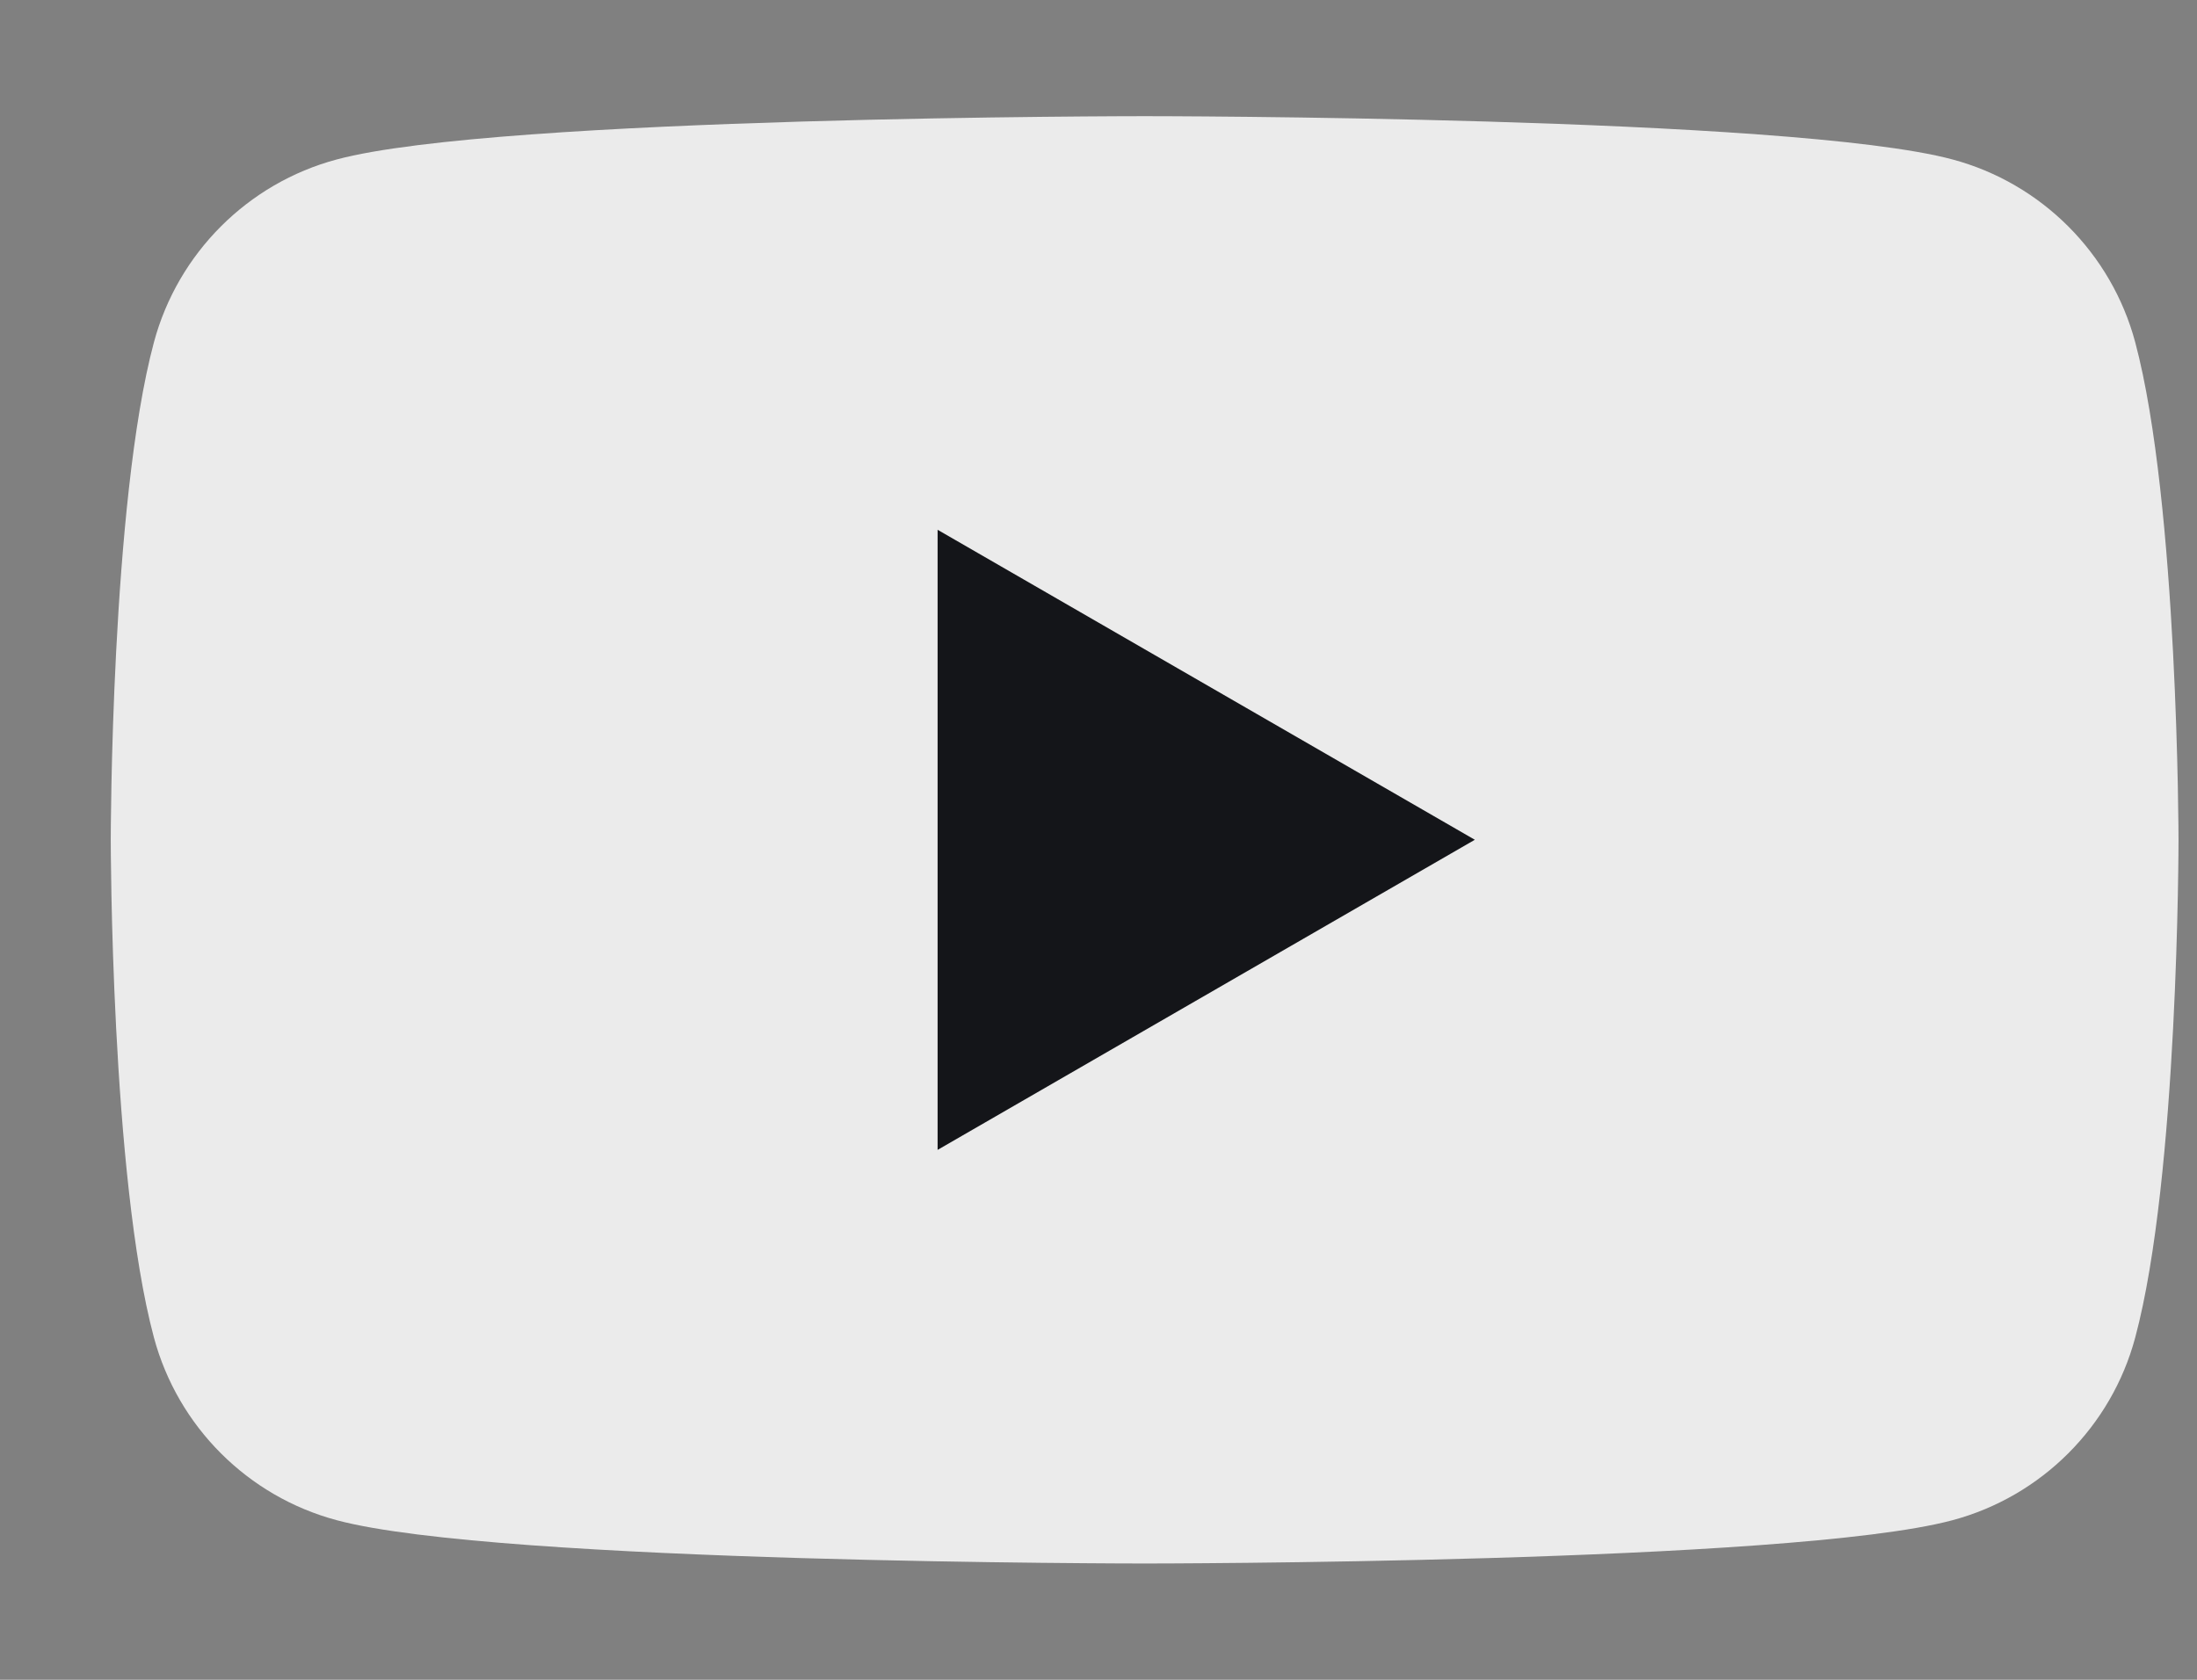
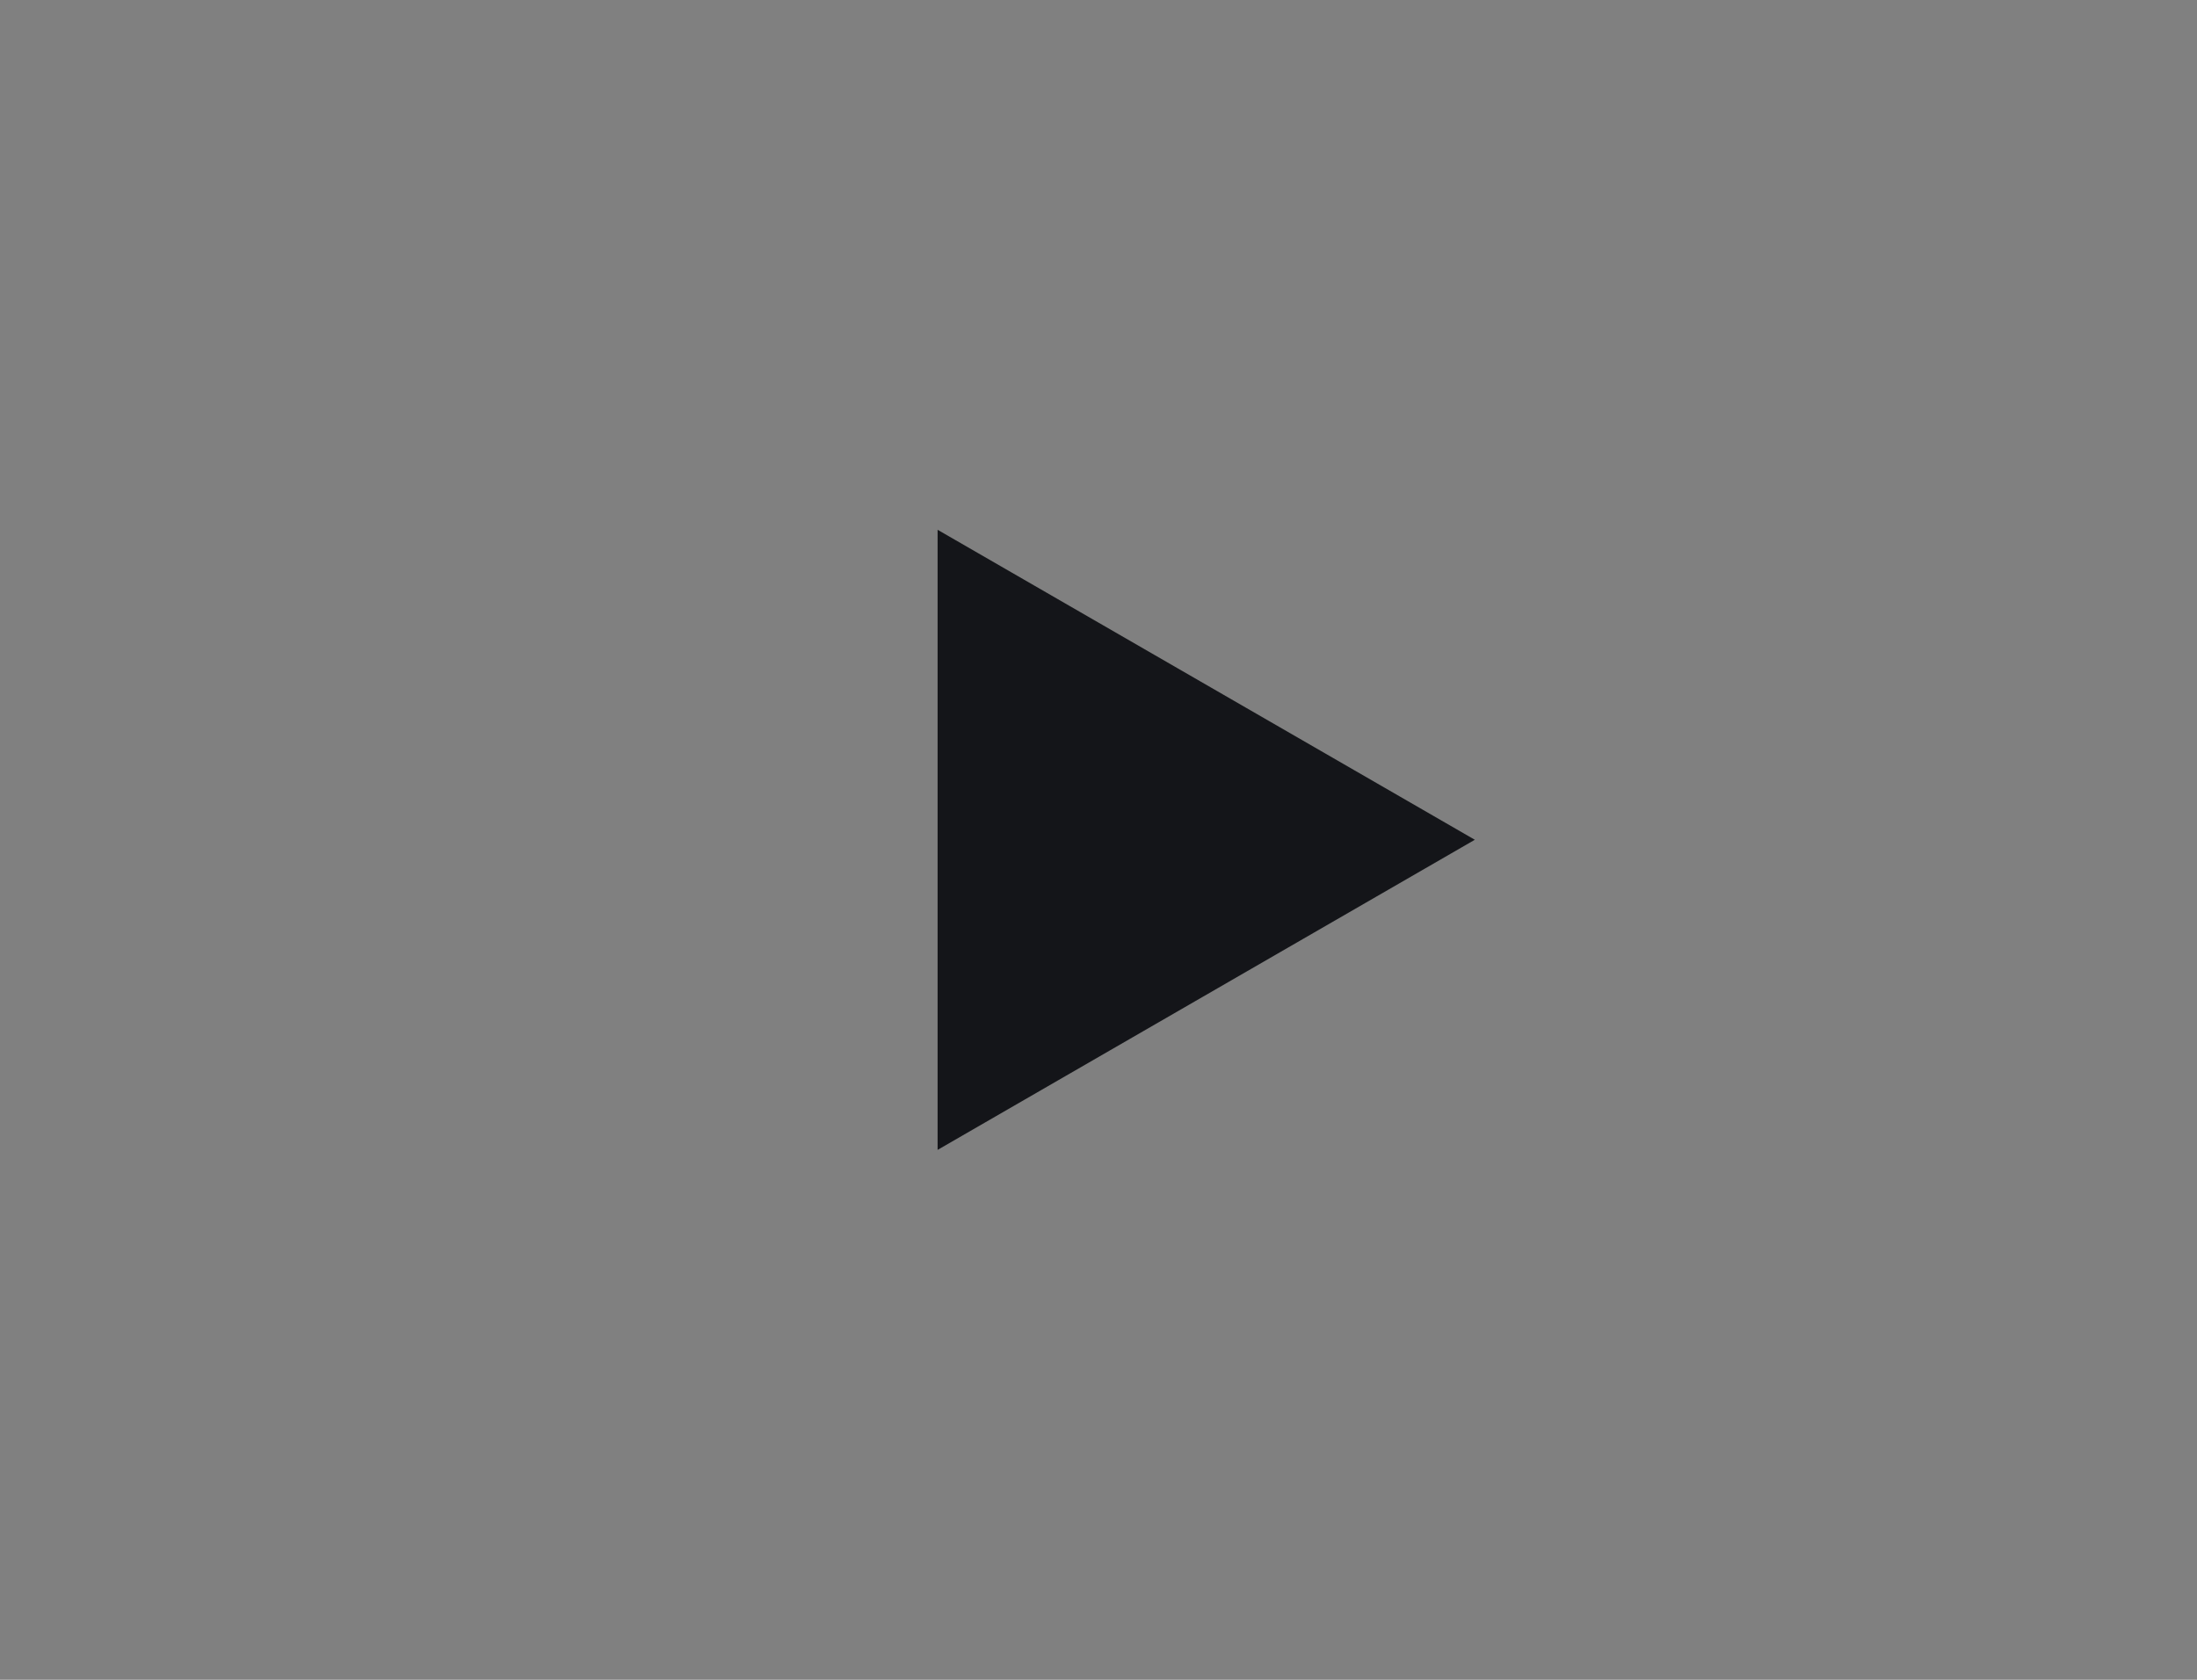
<svg xmlns="http://www.w3.org/2000/svg" width="17" height="13" viewBox="0 0 17 13" fill="none">
  <rect x="0" y="0" width="17" height="13" fill="#808080" stroke="none" />
-   <path d="M16.522 2.649C16.338 1.96 15.796 1.418 15.108 1.234C13.86 0.899 8.857 0.899 8.857 0.899C8.857 0.899 3.853 0.899 2.606 1.234C1.917 1.418 1.376 1.96 1.191 2.649C0.857 3.896 0.857 6.5 0.857 6.5C0.857 6.5 0.857 9.104 1.191 10.351C1.376 11.04 1.917 11.581 2.606 11.765C3.853 12.1 8.857 12.1 8.857 12.1C8.857 12.1 13.86 12.1 15.108 11.765C15.796 11.581 16.338 11.04 16.522 10.351C16.857 9.104 16.857 6.5 16.857 6.5C16.857 6.5 16.855 3.896 16.522 2.649Z" fill="#EBEBEB" />
  <path d="M7.255 8.899L11.412 6.499L7.255 4.1V8.899Z" fill="#141519" />
</svg>